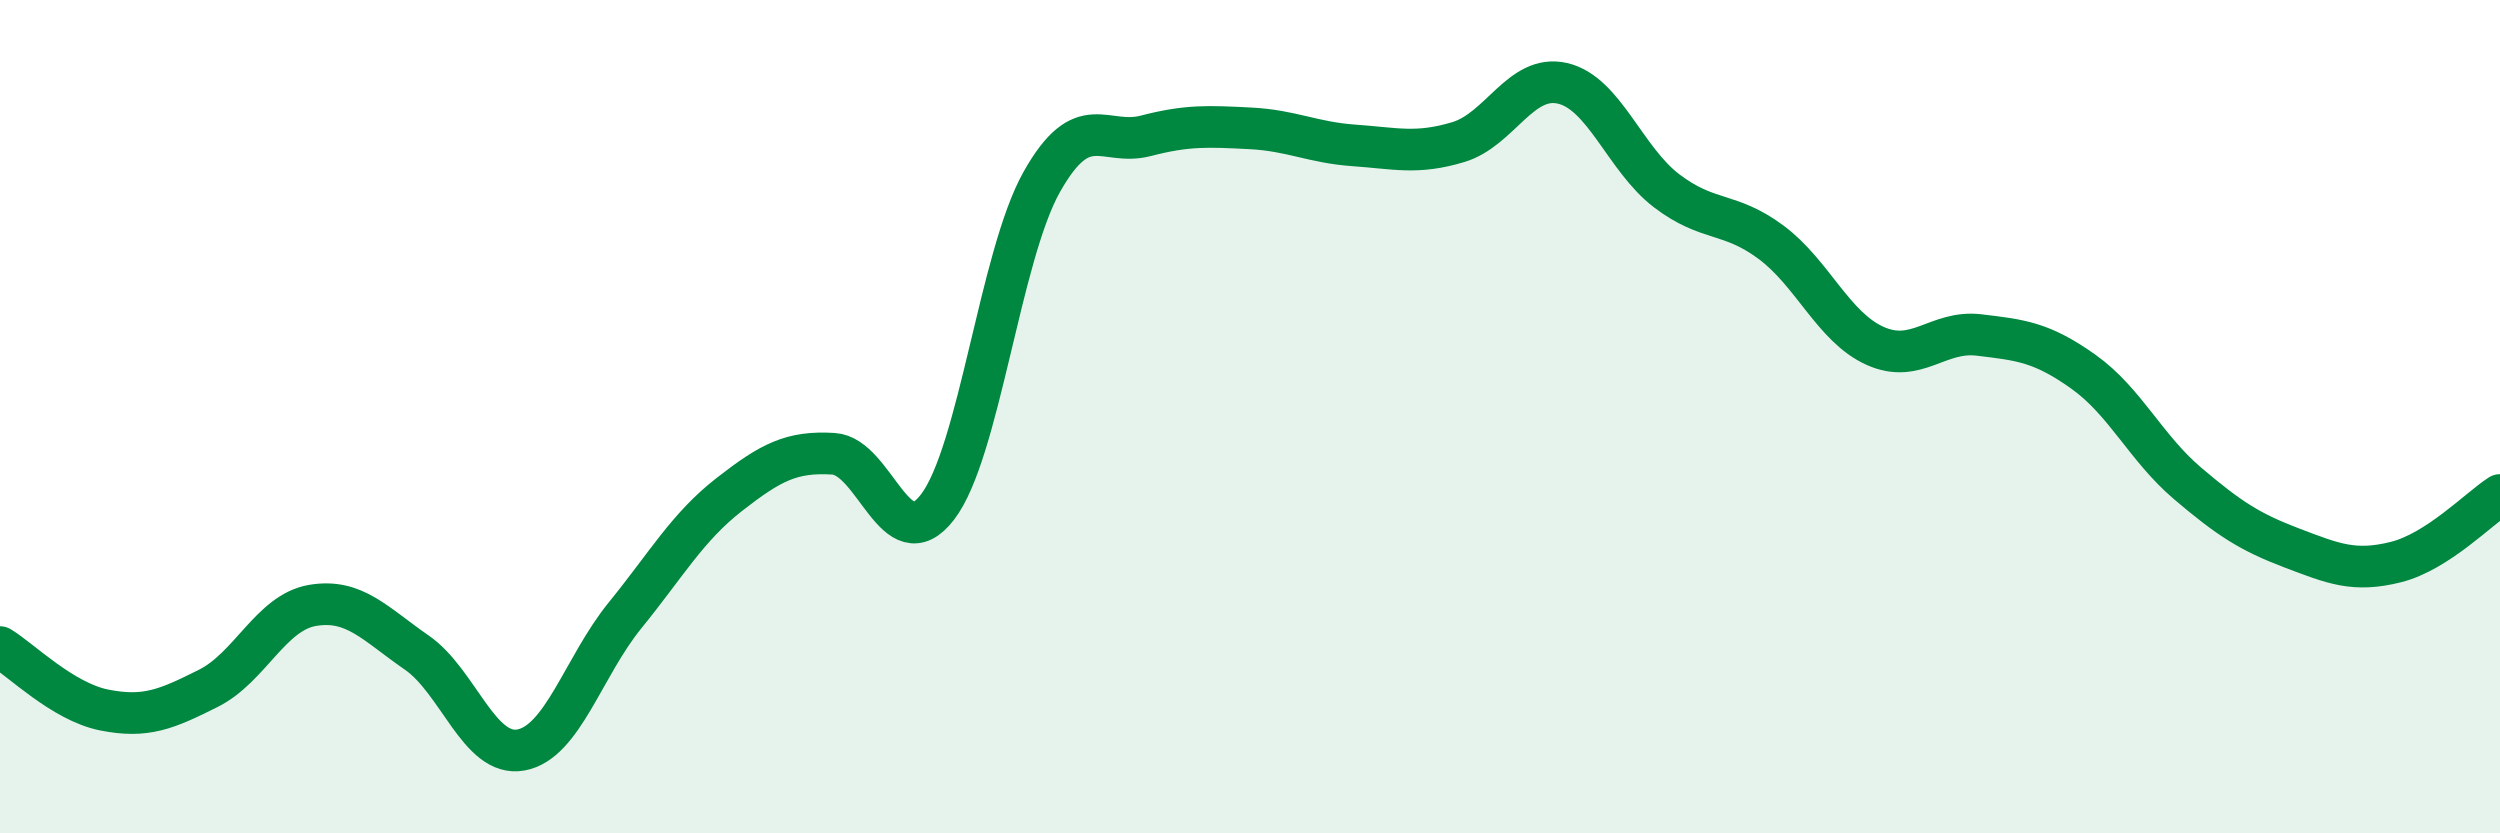
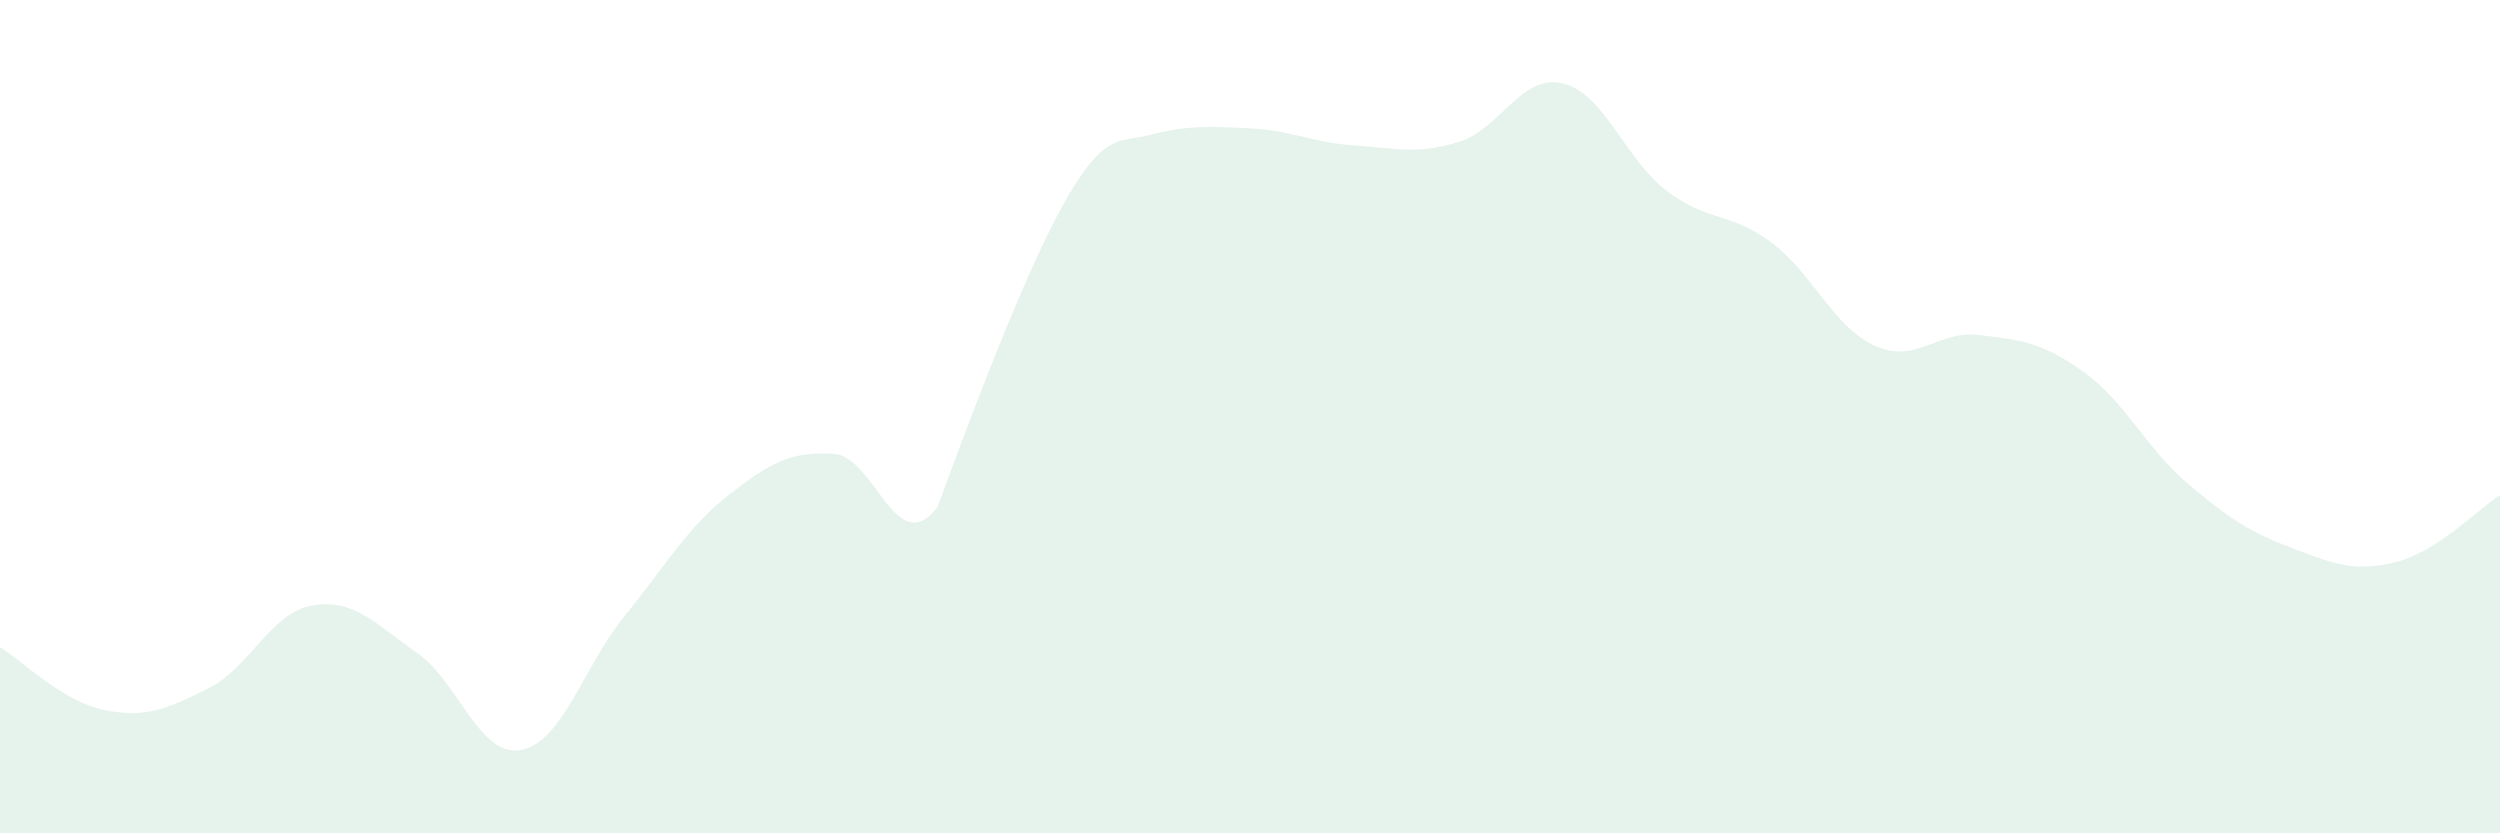
<svg xmlns="http://www.w3.org/2000/svg" width="60" height="20" viewBox="0 0 60 20">
-   <path d="M 0,15.53 C 0.5,15.83 1.5,16.84 2.5,17.04 C 3.5,17.24 4,17.02 5,16.52 C 6,16.02 6.5,14.7 7.5,14.53 C 8.5,14.36 9,14.97 10,15.66 C 11,16.35 11.5,18.18 12.5,18 C 13.5,17.82 14,16 15,14.77 C 16,13.54 16.5,12.65 17.5,11.87 C 18.5,11.09 19,10.83 20,10.89 C 21,10.95 21.5,13.47 22.5,12.17 C 23.5,10.87 24,6.15 25,4.37 C 26,2.59 26.5,3.52 27.5,3.26 C 28.5,3 29,3.03 30,3.08 C 31,3.13 31.5,3.42 32.5,3.49 C 33.5,3.56 34,3.71 35,3.41 C 36,3.11 36.5,1.77 37.5,2 C 38.5,2.23 39,3.82 40,4.58 C 41,5.34 41.5,5.07 42.5,5.81 C 43.5,6.55 44,7.85 45,8.3 C 46,8.75 46.5,7.92 47.5,8.04 C 48.5,8.16 49,8.21 50,8.92 C 51,9.63 51.5,10.75 52.5,11.6 C 53.5,12.45 54,12.77 55,13.15 C 56,13.53 56.5,13.74 57.5,13.49 C 58.5,13.24 59.5,12.2 60,11.88L60 20L0 20Z" fill="#008740" opacity="0.1" stroke-linecap="round" stroke-linejoin="round" />
-   <path d="M 0,15.53 C 0.5,15.83 1.5,16.84 2.5,17.04 C 3.5,17.24 4,17.02 5,16.52 C 6,16.02 6.5,14.7 7.5,14.53 C 8.5,14.36 9,14.97 10,15.66 C 11,16.35 11.5,18.18 12.5,18 C 13.5,17.82 14,16 15,14.77 C 16,13.54 16.5,12.65 17.5,11.87 C 18.5,11.09 19,10.83 20,10.89 C 21,10.95 21.5,13.47 22.5,12.17 C 23.5,10.87 24,6.15 25,4.37 C 26,2.59 26.5,3.52 27.5,3.26 C 28.5,3 29,3.03 30,3.08 C 31,3.13 31.5,3.42 32.5,3.49 C 33.5,3.56 34,3.71 35,3.41 C 36,3.11 36.5,1.77 37.5,2 C 38.5,2.23 39,3.82 40,4.58 C 41,5.34 41.5,5.07 42.5,5.81 C 43.5,6.55 44,7.85 45,8.3 C 46,8.75 46.5,7.92 47.5,8.04 C 48.5,8.16 49,8.21 50,8.92 C 51,9.63 51.5,10.75 52.5,11.6 C 53.5,12.45 54,12.77 55,13.15 C 56,13.53 56.5,13.74 57.5,13.49 C 58.5,13.24 59.5,12.2 60,11.88" stroke="#008740" stroke-width="1" fill="none" stroke-linecap="round" stroke-linejoin="round" />
+   <path d="M 0,15.53 C 0.5,15.83 1.5,16.84 2.5,17.04 C 3.5,17.24 4,17.02 5,16.52 C 6,16.02 6.5,14.7 7.5,14.53 C 8.5,14.36 9,14.97 10,15.66 C 11,16.35 11.5,18.18 12.5,18 C 13.5,17.82 14,16 15,14.77 C 16,13.54 16.5,12.65 17.5,11.87 C 18.5,11.09 19,10.83 20,10.89 C 21,10.95 21.5,13.47 22.5,12.17 C 26,2.59 26.5,3.52 27.5,3.26 C 28.5,3 29,3.03 30,3.08 C 31,3.13 31.5,3.42 32.5,3.49 C 33.5,3.56 34,3.71 35,3.41 C 36,3.11 36.5,1.77 37.5,2 C 38.5,2.23 39,3.82 40,4.58 C 41,5.34 41.5,5.07 42.5,5.81 C 43.5,6.55 44,7.85 45,8.3 C 46,8.75 46.5,7.92 47.5,8.04 C 48.5,8.16 49,8.21 50,8.92 C 51,9.63 51.5,10.75 52.5,11.6 C 53.5,12.45 54,12.77 55,13.15 C 56,13.53 56.5,13.74 57.5,13.49 C 58.5,13.24 59.5,12.2 60,11.88L60 20L0 20Z" fill="#008740" opacity="0.1" stroke-linecap="round" stroke-linejoin="round" />
</svg>